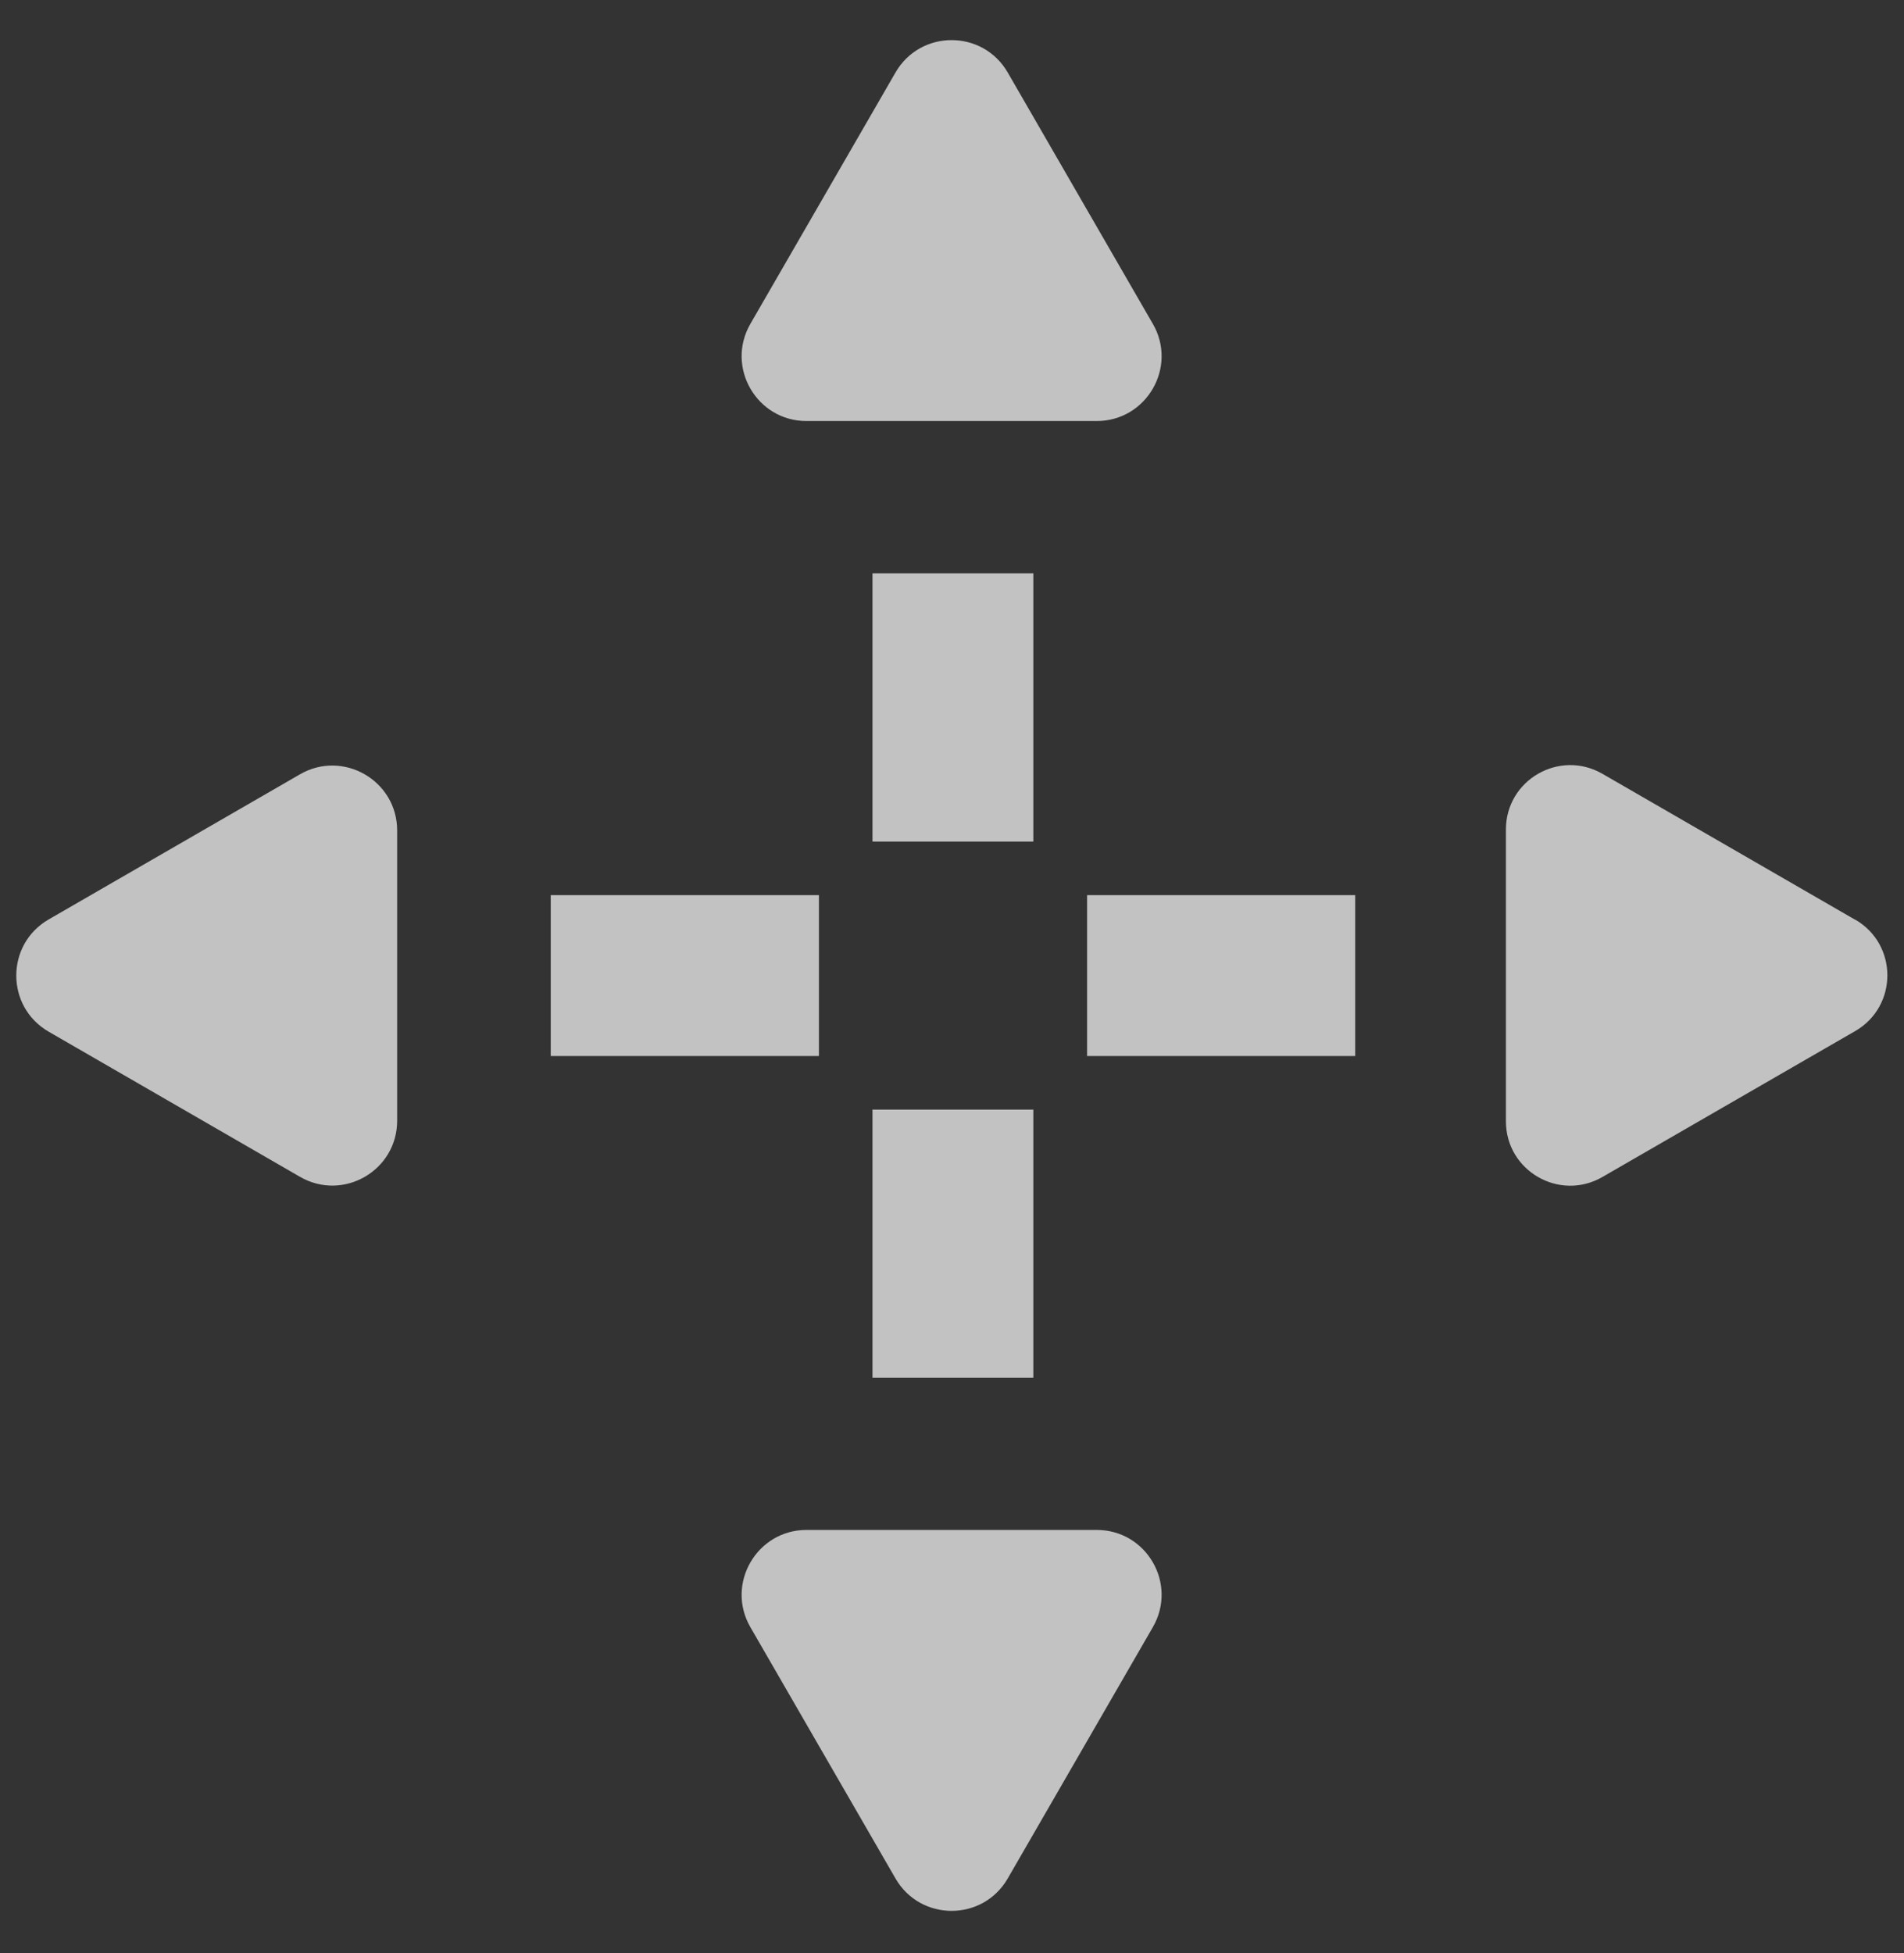
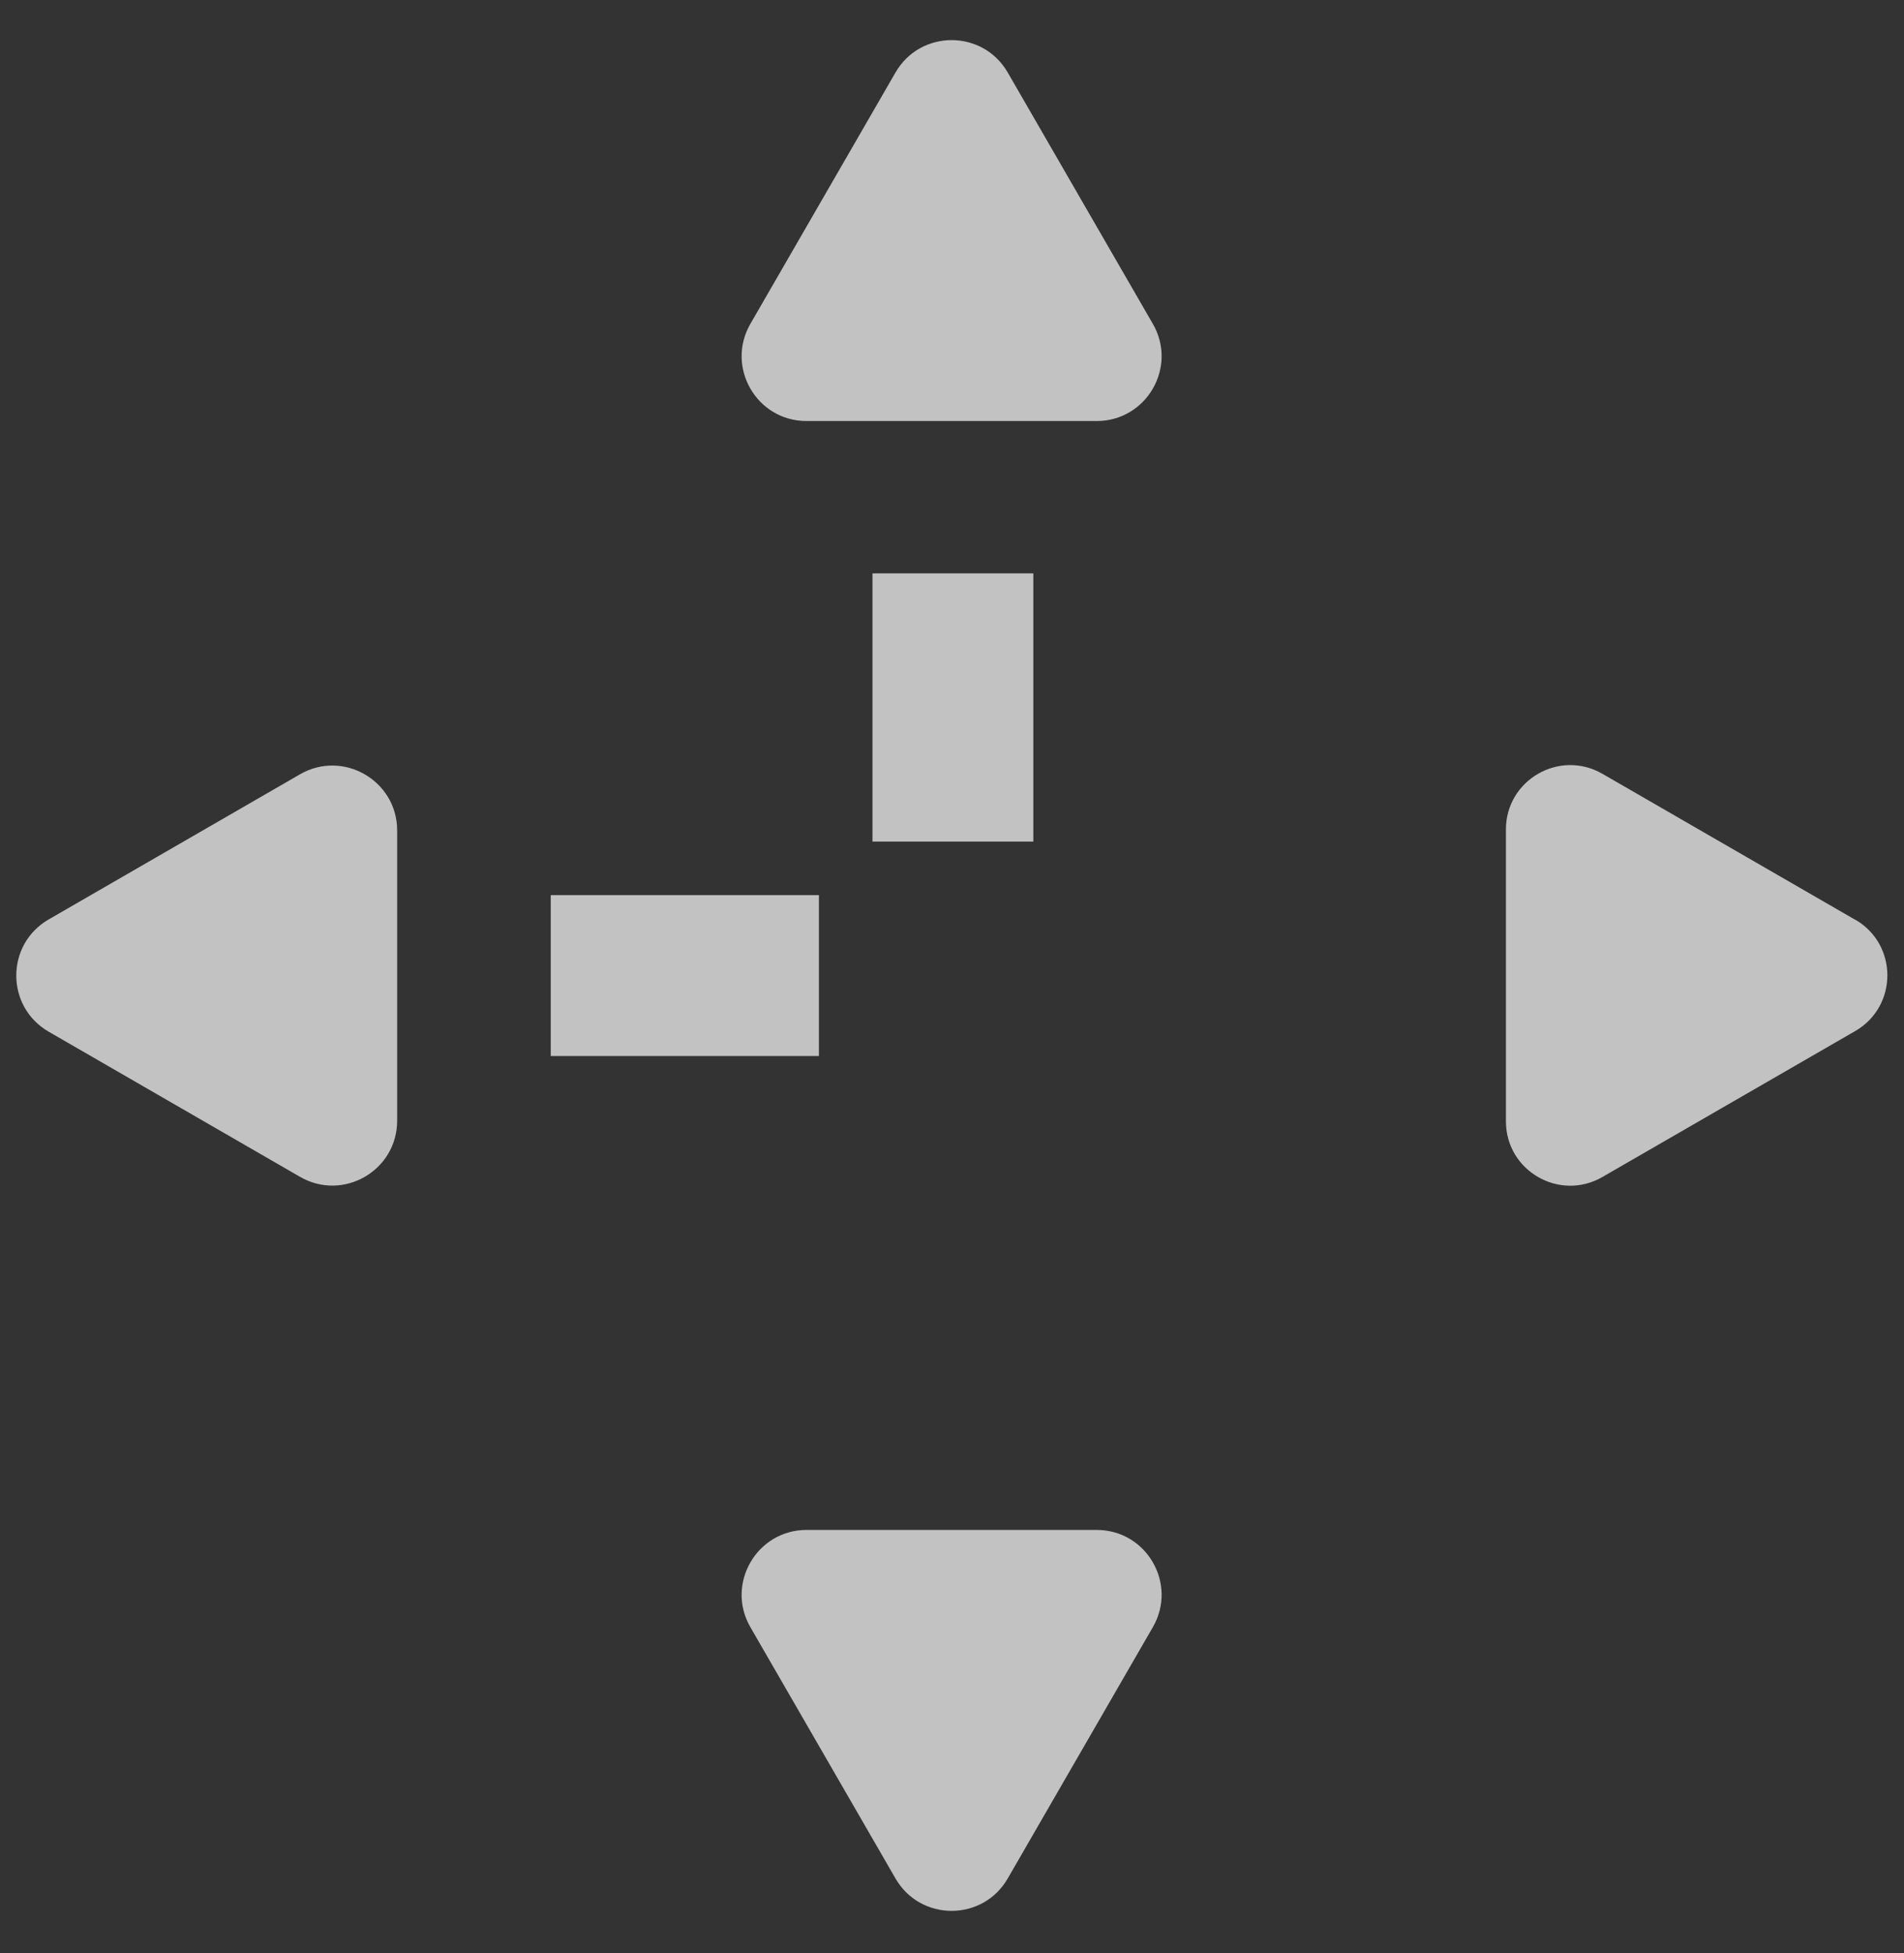
<svg xmlns="http://www.w3.org/2000/svg" width="39" height="40" viewBox="0 0 39 40" fill="none">
  <rect x="0" y="0" width="39" height="40" fill="#333333" stroke="none" />
  <g id="Group" opacity="0.7">
    <g id="Group_2">
      <g id="Group_3">
        <path id="Vector" d="M21.166 11.743H17.871V17.236H21.166V11.743Z" fill="white" />
-         <path id="Vector_2" d="M21.166 22.725H17.871V28.217H21.166V22.725Z" fill="white" />
      </g>
      <g id="Group_4">
        <path id="Vector_3" d="M16.774 18.333H11.281V21.628H16.774V18.333Z" fill="white" />
-         <path id="Vector_4" d="M27.759 18.333H22.267V21.628H27.759V18.333Z" fill="white" />
      </g>
    </g>
    <g id="Group_5">
      <path id="Vector_5" d="M0.998 21.13L6.145 24.102C7.031 24.613 8.135 23.974 8.135 22.952V17.008C8.135 15.987 7.028 15.348 6.145 15.858L0.998 18.83C0.112 19.341 0.112 20.619 0.998 21.13Z" fill="white" />
      <path id="Vector_6" d="M38 18.837L32.823 15.848C31.944 15.341 30.846 15.974 30.846 16.988V22.965C30.846 23.98 31.944 24.613 32.823 24.105L38 21.117C38.879 20.61 38.879 19.341 38 18.834V18.837Z" fill="white" />
    </g>
    <g id="Group_6">
      <path id="Vector_7" d="M18.342 1.486L15.37 6.633C14.86 7.519 15.499 8.623 16.52 8.623H22.464C23.486 8.623 24.125 7.516 23.614 6.633L20.642 1.486C20.131 0.6 18.853 0.6 18.342 1.486Z" fill="white" />
      <path id="Vector_8" d="M20.642 38.471L23.614 33.325C24.125 32.438 23.486 31.334 22.464 31.334H16.52C15.499 31.334 14.86 32.441 15.37 33.325L18.342 38.471C18.853 39.357 20.131 39.357 20.642 38.471Z" fill="white" />
    </g>
  </g>
</svg>